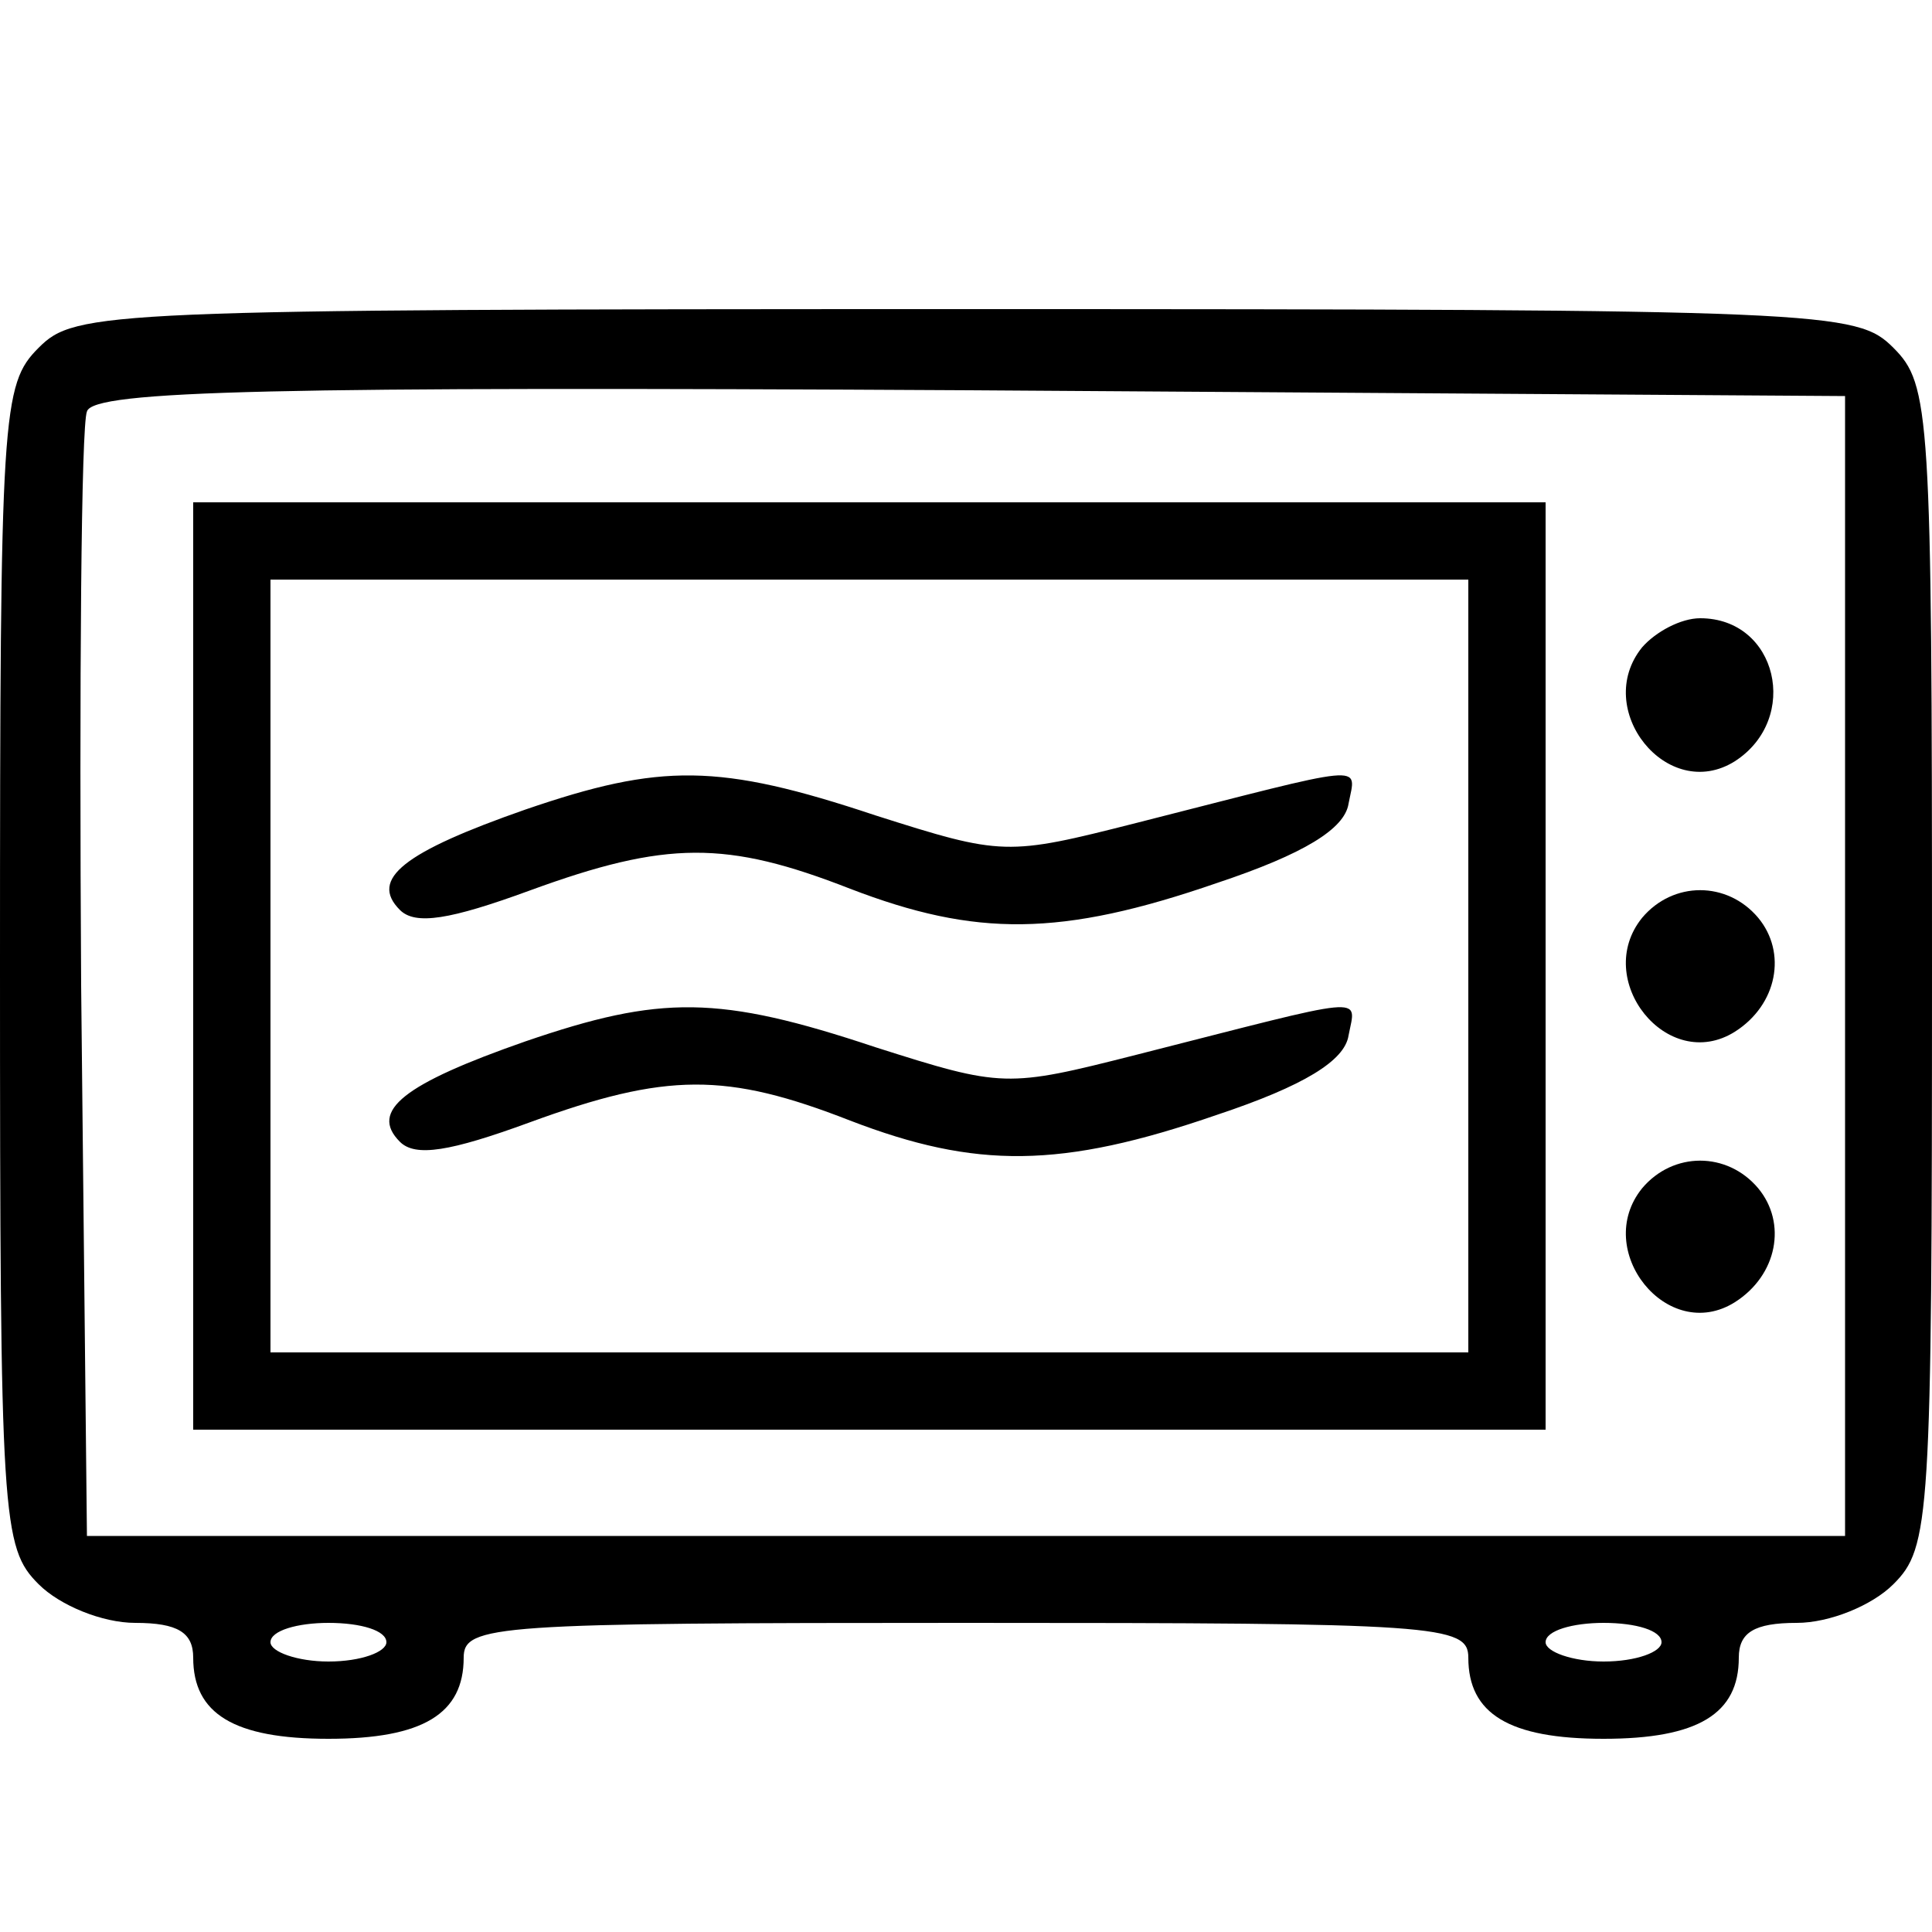
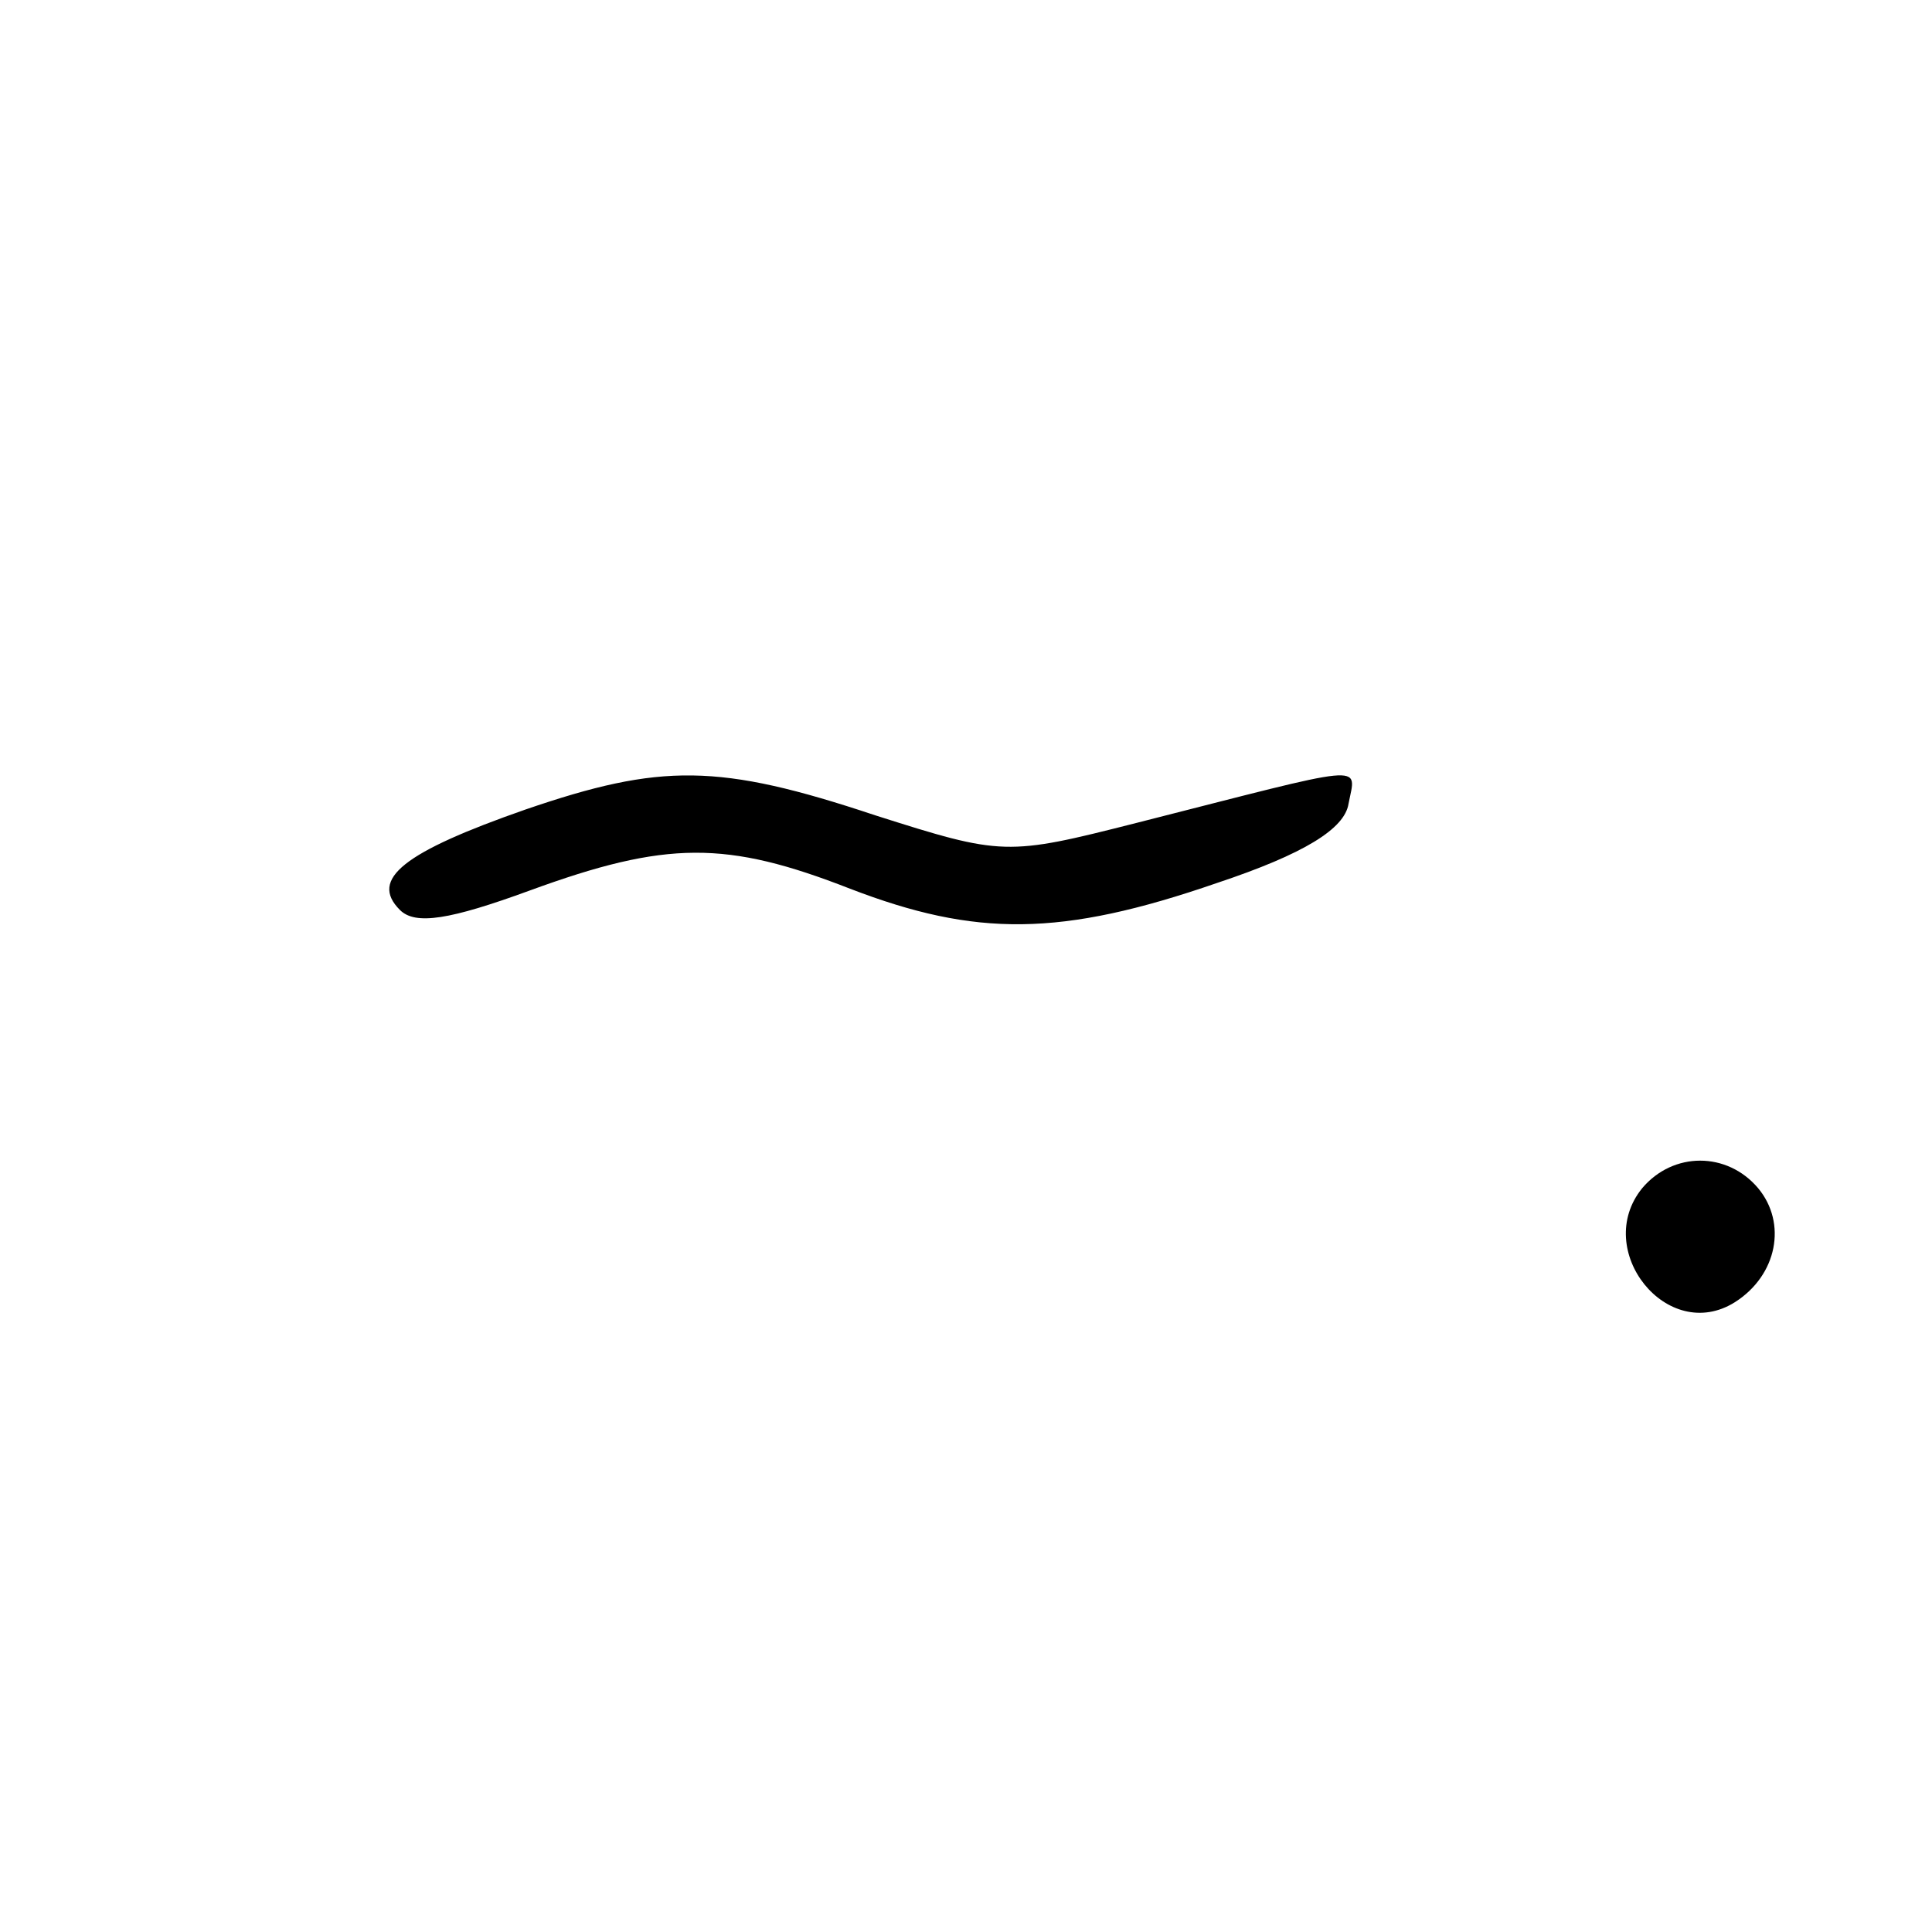
<svg xmlns="http://www.w3.org/2000/svg" version="1.0" width="100pt" height="100pt" viewBox="0 0 100 100" preserveAspectRatio="xMidYMid meet">
  <g transform="translate(0,100) scale(0.1,-0.1)" fill="#000000" stroke="none">
-     <path d="M20 820 c-19 -19 -20 -33 -20 -320 0 -287 1 -301 20 -320 11 -11 33 -20 50 -20 22 0 30 -5 30 -18 0 -29 21 -42 70 -42 49 0 70 13 70 42 0 17 16 18 260 18 244 0 260 -1 260 -18 0 -29 21 -42 70 -42 49 0 70 13 70 42 0 13 8 18 30 18 17 0 39 9 50 20 19 19 20 33 20 320 0 287 -1 301 -20 320 -19 19 -33 20 -480 20 -447 0 -461 -1 -480 -20z m935 -320 l0 -295 -455 0 -455 0 -3 285 c-1 157 0 290 3 297 3 11 98 13 457 11 l453 -3 0 -295z m-755 -350 c0 -5 -13 -10 -30 -10 -16 0 -30 5 -30 10 0 6 14 10 30 10 17 0 30 -4 30 -10z m660 0 c0 -5 -13 -10 -30 -10 -16 0 -30 5 -30 10 0 6 14 10 30 10 17 0 30 -4 30 -10z" />
-     <path d="M100 500 l0 -240 350 0 350 0 0 240 0 240 -350 0 -350 0 0 -240z m660 0 l0 -200 -310 0 -310 0 0 200 0 200 310 0 310 0 0 -200z" />
    <path d="M272 581 c-63 -22 -81 -36 -65 -52 8 -8 26 -5 67 10 71 26 102 26 166 1 65 -25 109 -25 190 3 45 15 66 28 68 41 4 21 12 21 -110 -10 -67 -17 -69 -17 -135 4 -81 27 -111 27 -181 3z" />
-     <path d="M272 461 c-63 -22 -81 -36 -65 -52 8 -8 26 -5 67 10 71 26 102 26 166 1 65 -25 109 -25 190 3 45 15 66 28 68 41 4 21 12 21 -110 -10 -67 -17 -69 -17 -135 4 -81 27 -111 27 -181 3z" />
-     <path d="M850 665 c-26 -32 13 -81 48 -59 34 22 22 74 -18 74 -10 0 -23 -7 -30 -15z" />
-     <path d="M850 525 c-26 -32 13 -81 48 -59 22 14 27 41 12 59 -16 19 -44 19 -60 0z" />
    <path d="M850 385 c-26 -32 13 -81 48 -59 22 14 27 41 12 59 -16 19 -44 19 -60 0z" />
  </g>
</svg>